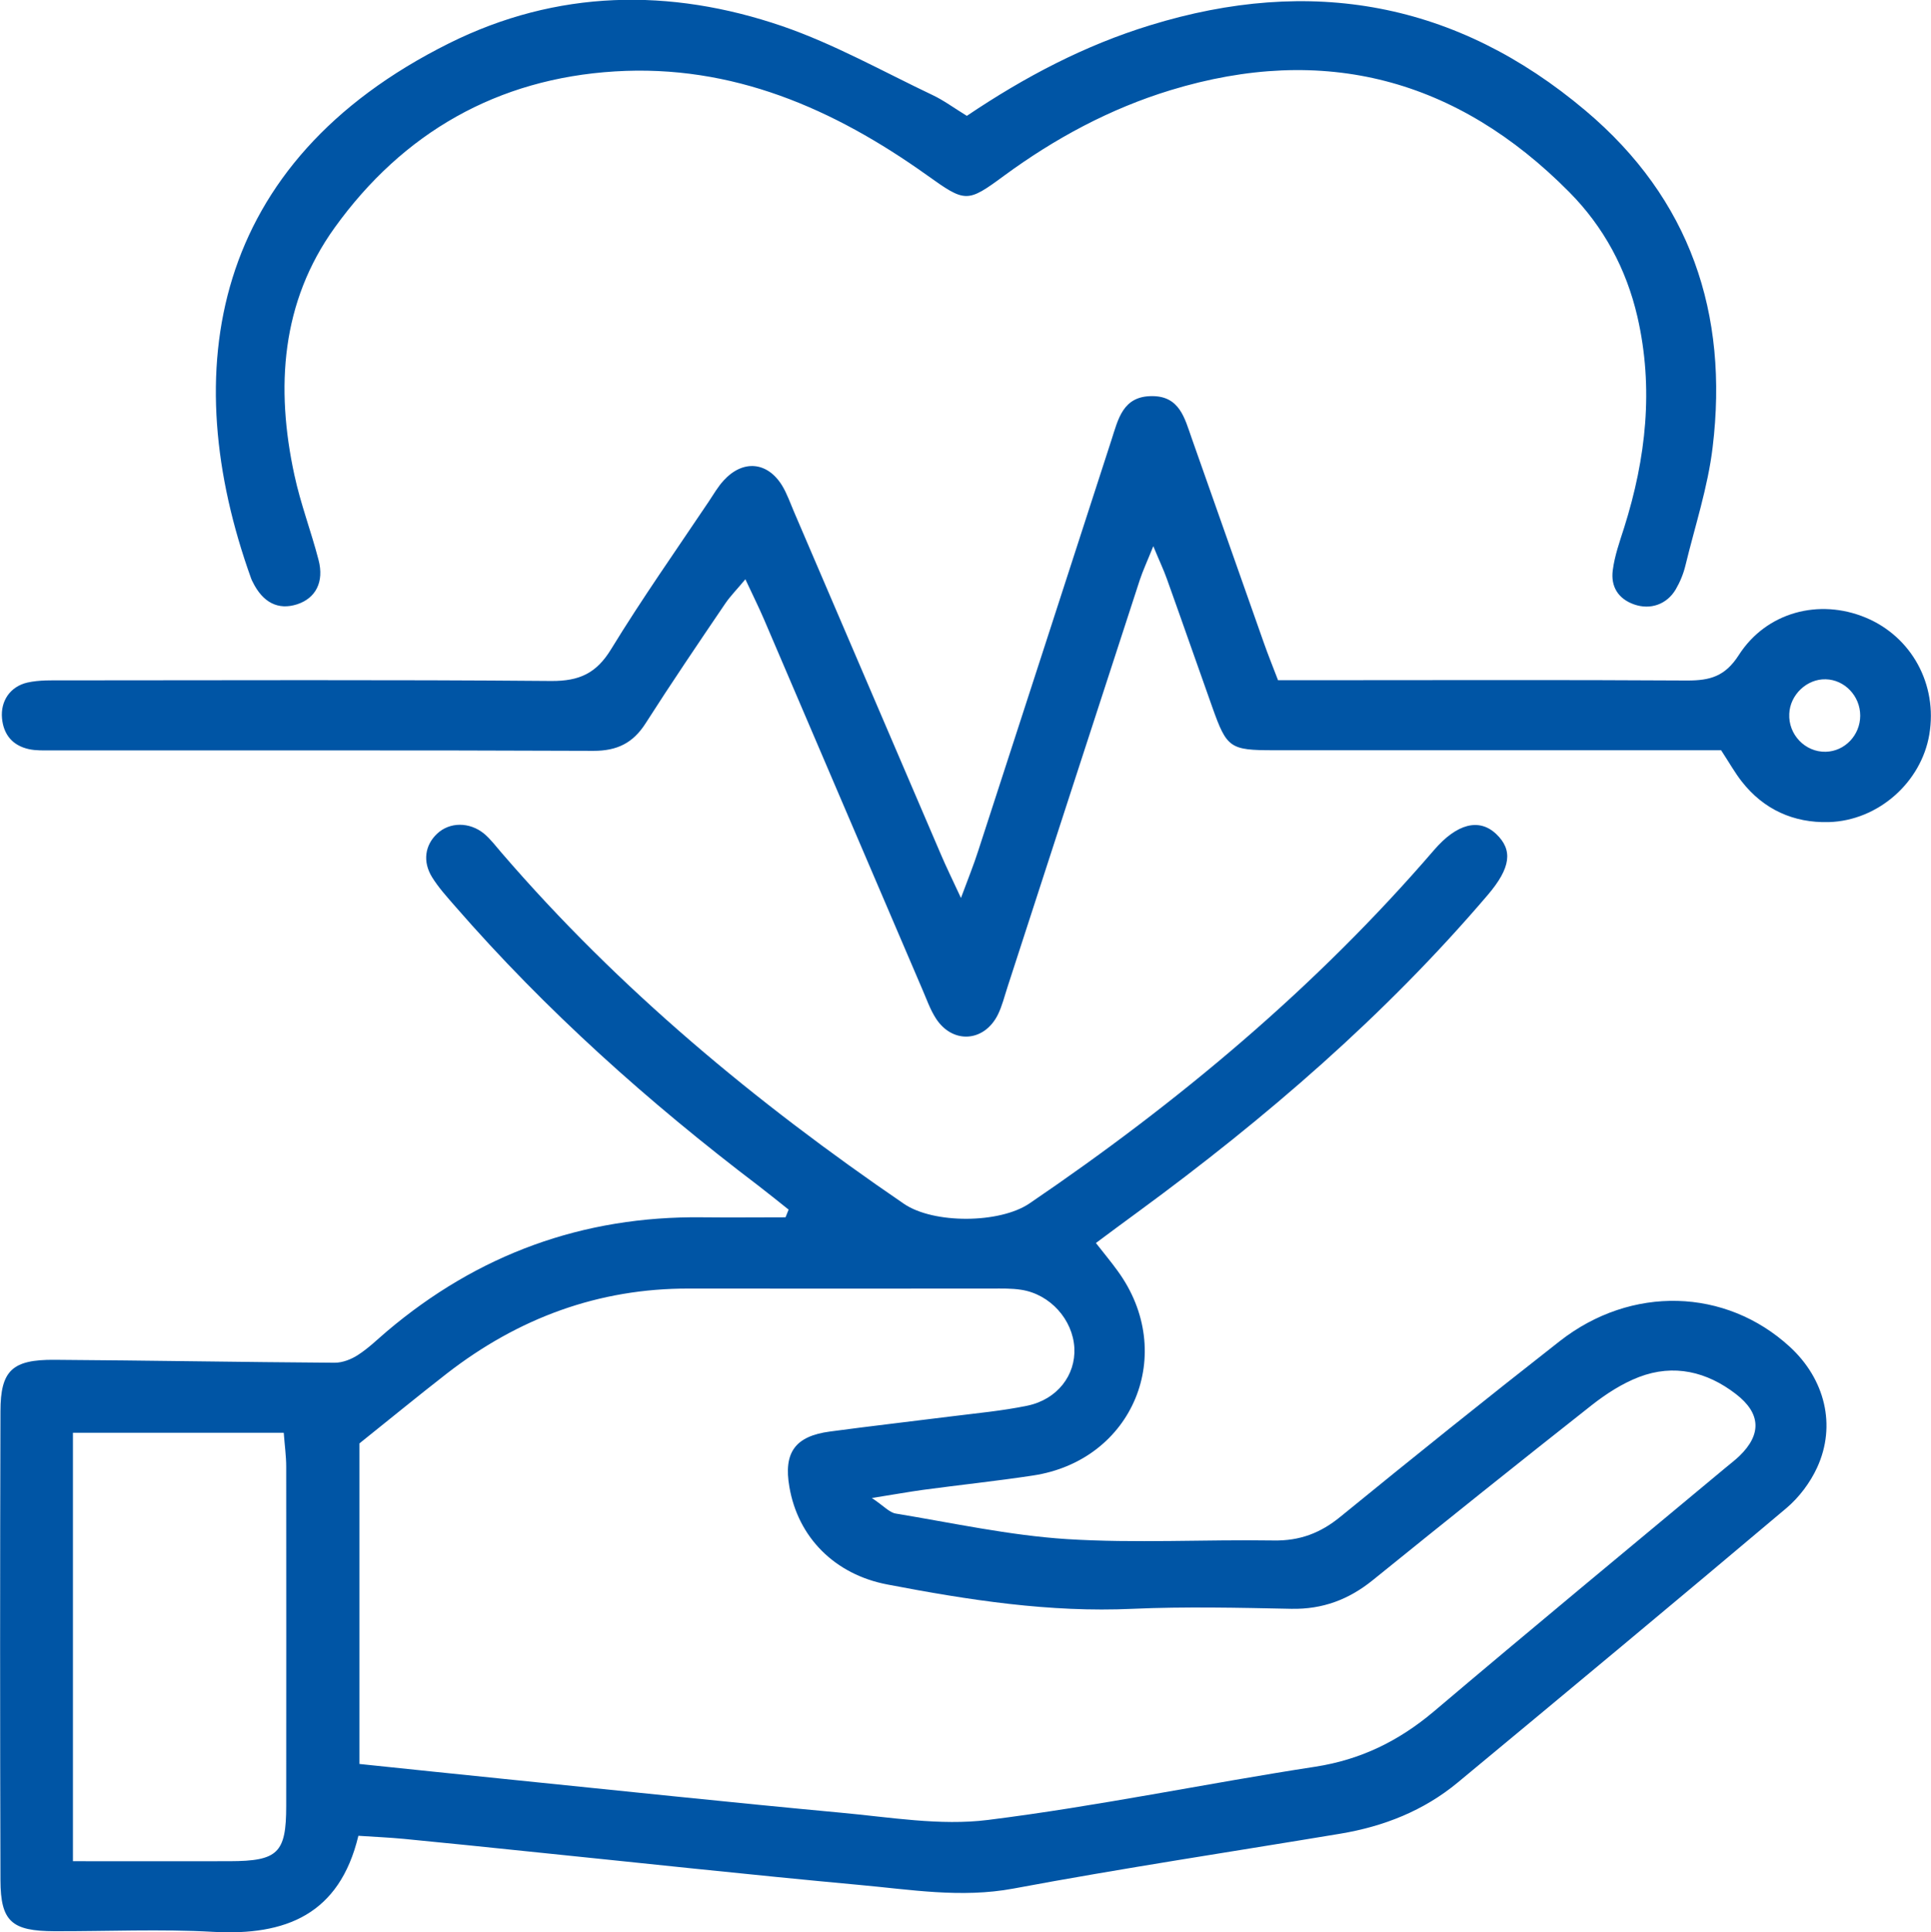
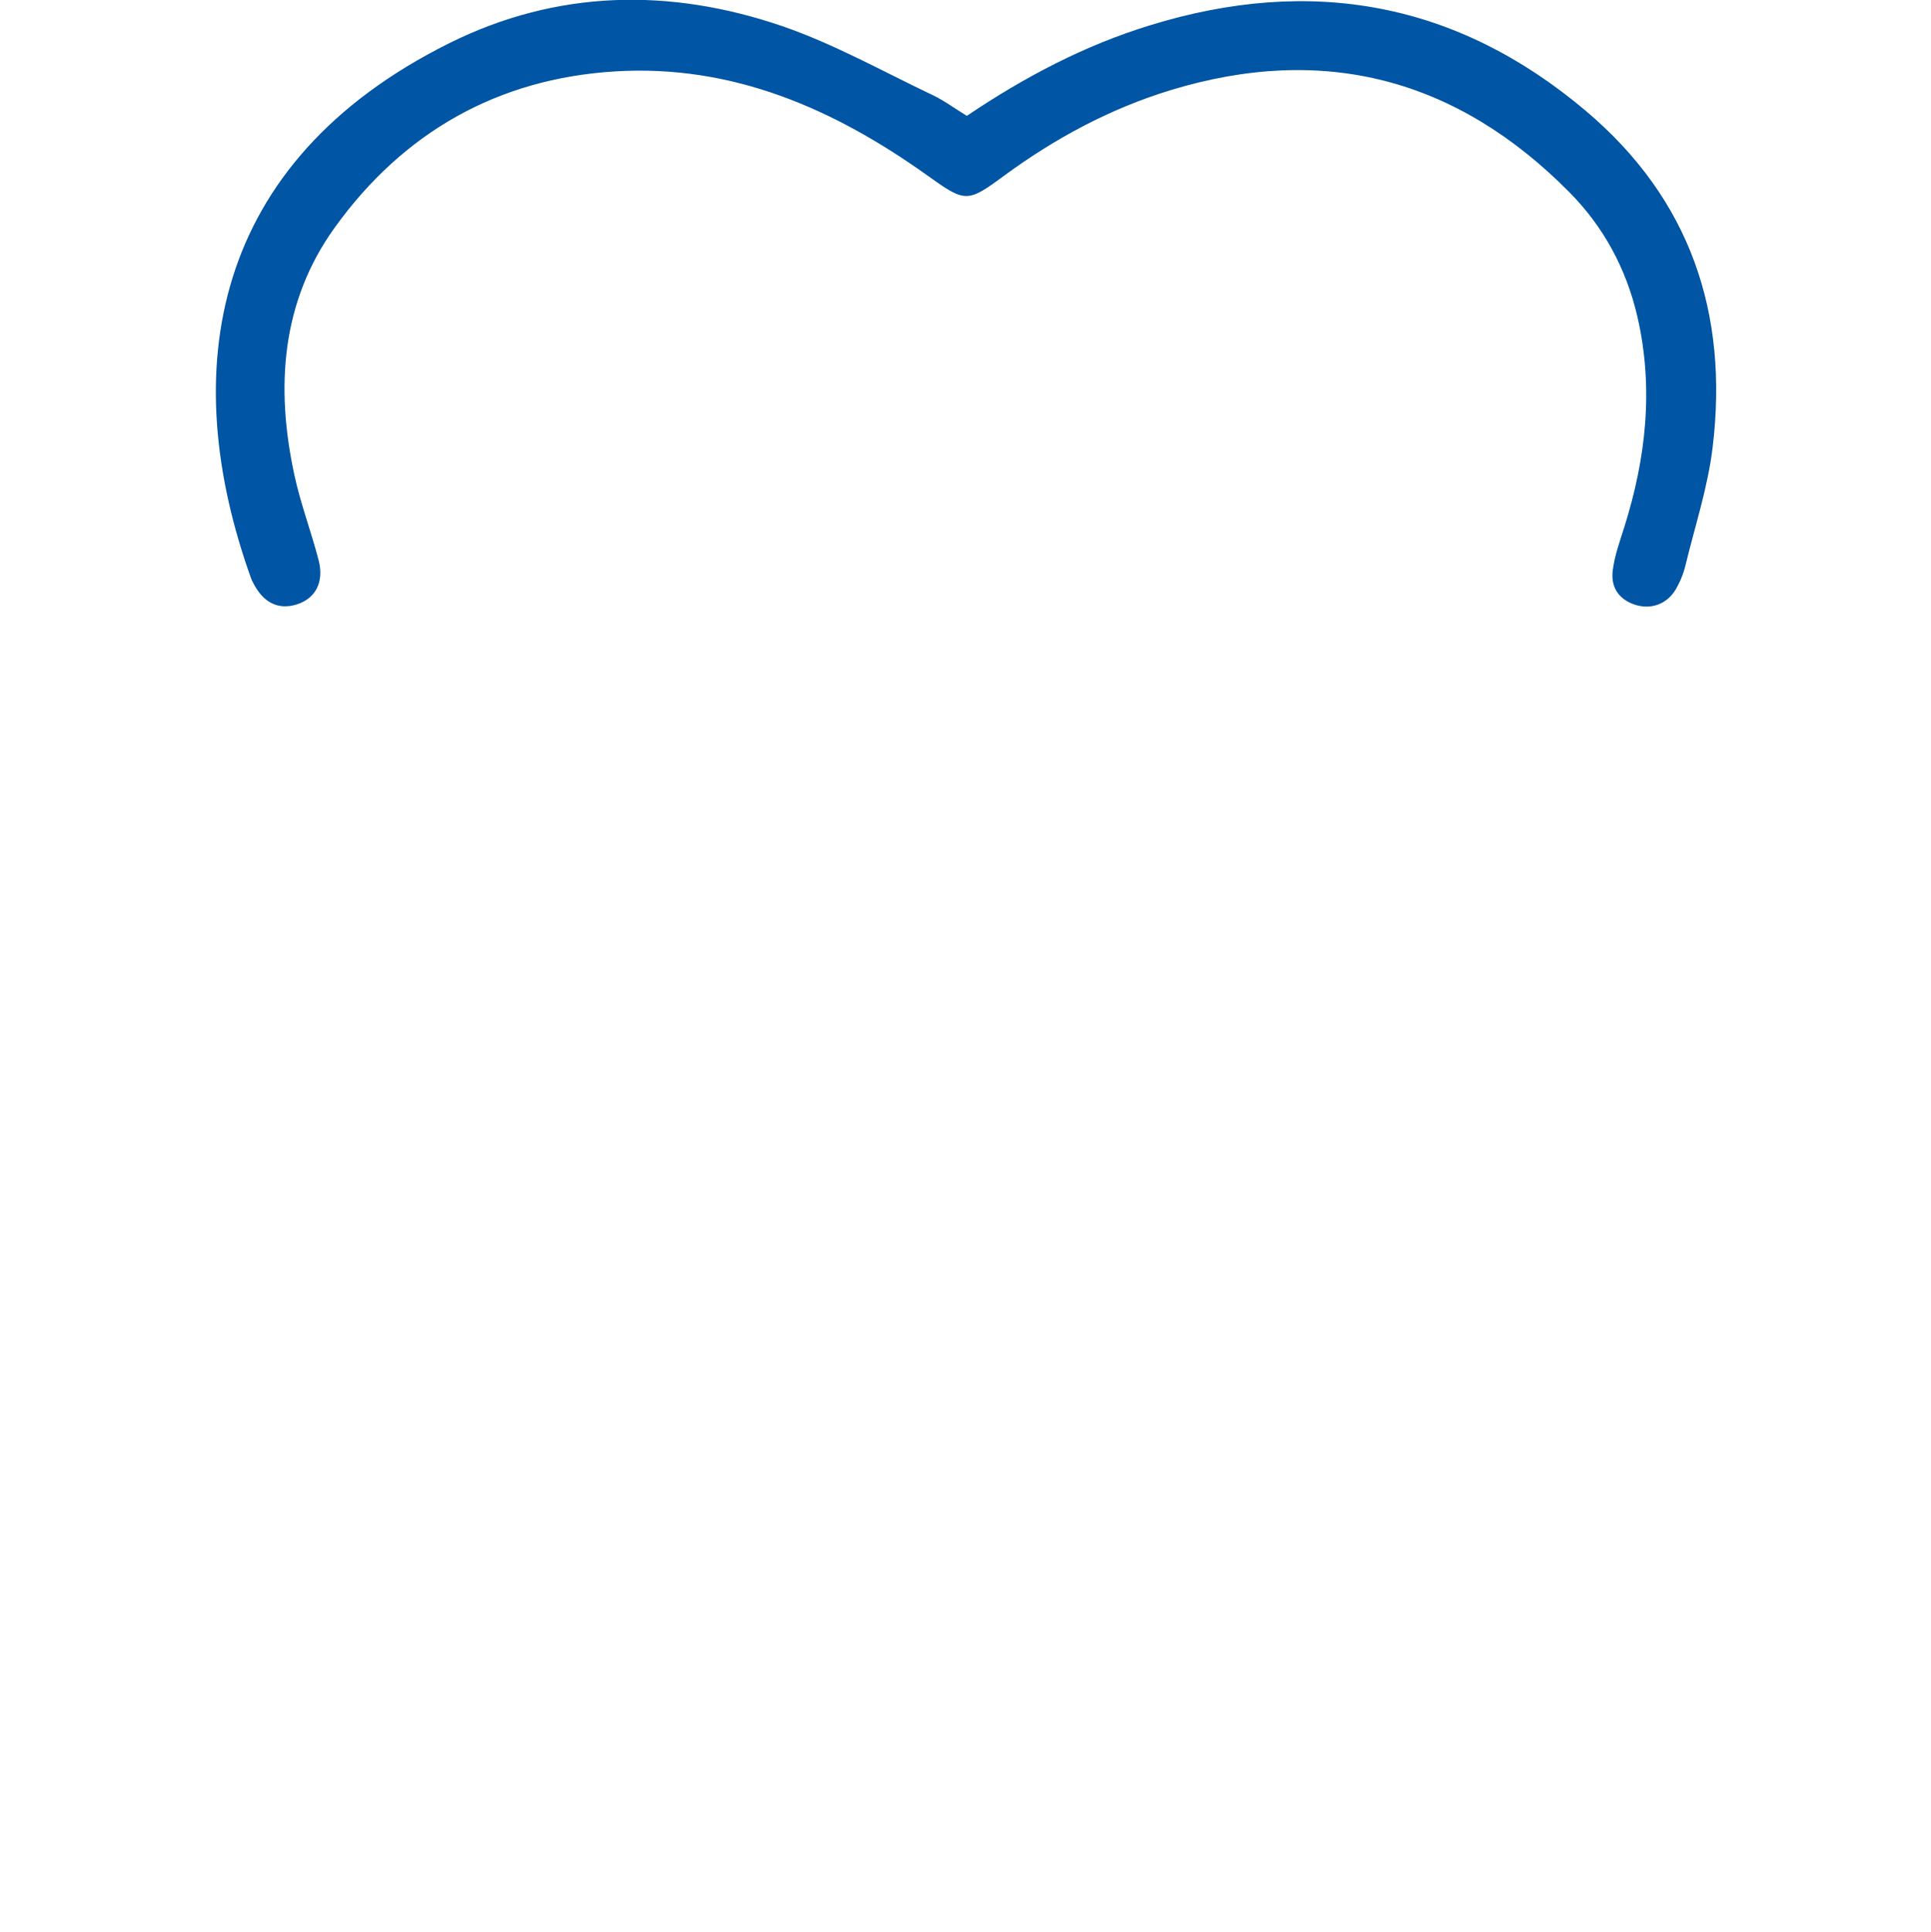
<svg xmlns="http://www.w3.org/2000/svg" id="Layer_2" data-name="Layer 2" viewBox="0 0 125.49 125.56" style="fill:rgb(0, 85, 165);">
  <g id="Layer_1-2" data-name="Layer 1">
-     <path d="m23.29,119.29c-1.23,5.13-4.74,6.5-9.44,6.24-3.43-.19-6.88-.03-10.31-.04-2.78-.01-3.5-.63-3.51-3.31-.03-10.16-.03-20.31,0-30.47,0-2.66.77-3.37,3.51-3.35,6.07.04,12.14.15,18.21.19.51,0,1.08-.22,1.52-.51.67-.43,1.25-1,1.86-1.52,5.91-5.01,12.74-7.51,20.5-7.42,1.81.02,3.61,0,5.42,0l.2-.5c-.65-.52-1.3-1.04-1.96-1.55-7.15-5.43-13.82-11.39-19.72-18.17-.52-.6-1.07-1.2-1.49-1.88-.63-1.02-.46-2.09.33-2.83.81-.76,2.1-.78,3.06.01.42.36.76.81,1.13,1.24,7.62,8.85,16.52,16.23,26.14,22.8,1.93,1.32,6.23,1.29,8.16-.02,9.7-6.59,18.63-14.06,26.3-22.97,1.48-1.72,2.93-2.08,4.03-1.04,1.1,1.04.96,2.2-.55,3.97-6.68,7.83-14.42,14.5-22.7,20.57-.89.65-1.78,1.31-2.76,2.04.54.69,1,1.24,1.41,1.81,3.9,5.34,1.02,12.32-5.51,13.3-2.37.36-4.76.61-7.13.93-.94.13-1.87.3-3.33.53.77.51,1.13.94,1.55,1.01,3.7.61,7.39,1.42,11.12,1.66,4.46.28,8.95.02,13.43.09,1.71.03,3.06-.48,4.37-1.56,4.71-3.84,9.45-7.65,14.23-11.39,4.66-3.65,10.79-3.45,14.95.36,2.29,2.1,3.04,5.11,1.78,7.85-.45.98-1.17,1.94-2,2.64-7.09,5.98-14.22,11.91-21.36,17.83-2.21,1.83-4.8,2.85-7.61,3.32-7.09,1.18-14.21,2.25-21.27,3.57-3.4.63-6.69.06-10.02-.24-7.16-.66-14.31-1.44-21.47-2.17-2.7-.28-5.41-.56-8.11-.82-.94-.09-1.89-.13-2.94-.2Zm.05-4.67c3.21.33,6.29.66,9.38.97,7.31.74,14.62,1.52,21.94,2.2,3.17.29,6.43.86,9.54.47,7.13-.89,14.18-2.37,21.28-3.46,2.96-.46,5.42-1.67,7.69-3.58,6.28-5.32,12.63-10.57,18.96-15.84.31-.26.63-.5.91-.77,1.45-1.4,1.4-2.77-.22-4.02-1.89-1.46-4.04-1.98-6.31-1.11-1.09.42-2.13,1.09-3.06,1.82-4.77,3.76-9.52,7.56-14.24,11.38-1.56,1.26-3.26,1.9-5.29,1.86-3.44-.07-6.88-.15-10.31,0-5.4.25-10.67-.57-15.94-1.58-3.42-.65-5.81-3.06-6.37-6.34-.39-2.23.37-3.3,2.64-3.6,2.61-.35,5.23-.65,7.85-.98,1.66-.21,3.34-.36,4.98-.7,1.95-.41,3.14-1.99,3.05-3.75-.1-1.84-1.57-3.49-3.45-3.78-.63-.1-1.28-.08-1.91-.08-6.56,0-13.11.01-19.67,0-5.91-.02-11.12,1.93-15.75,5.52-1.89,1.47-3.74,2.99-5.68,4.54v20.86Zm-18.6-21.53v27.85c3.51,0,6.85.01,10.19,0,3.13-.01,3.67-.53,3.67-3.59.01-7.35,0-14.69,0-22.04,0-.69-.1-1.39-.16-2.21H4.74Z" />
-     <path d="m83.07,44.2h2.37c8.07,0,16.15-.03,24.22.02,1.46,0,2.44-.26,3.33-1.64,1.8-2.82,5.24-3.7,8.25-2.45,2.99,1.24,4.69,4.35,4.14,7.6-.52,3.09-3.31,5.6-6.54,5.69-2.27.06-4.22-.81-5.65-2.64-.44-.56-.79-1.19-1.34-2.03-.73,0-1.59,0-2.45,0-8.87,0-17.75,0-26.62,0-2.85,0-3.05-.14-3.99-2.78-.99-2.78-1.96-5.57-2.96-8.36-.21-.59-.48-1.15-.88-2.12-.39.97-.67,1.57-.88,2.2-2.87,8.81-5.73,17.62-8.59,26.43-.2.61-.35,1.24-.63,1.81-.89,1.79-2.94,1.92-4.02.26-.39-.6-.62-1.29-.91-1.95-3.43-8-6.85-16.01-10.28-24.02-.34-.79-.73-1.57-1.2-2.58-.53.64-.97,1.08-1.31,1.58-1.75,2.58-3.5,5.16-5.18,7.79-.82,1.28-1.85,1.78-3.38,1.78-11.75-.05-23.51-.02-35.26-.03-.48,0-.97.02-1.43-.08-1.05-.23-1.65-.93-1.75-2.01-.1-1.11.52-2.06,1.66-2.32.77-.17,1.59-.14,2.38-.14,10.55,0,21.11-.05,31.66.04,1.81.01,2.92-.49,3.88-2.06,2-3.27,4.21-6.41,6.35-9.6.31-.46.59-.96.97-1.37,1.24-1.36,2.83-1.23,3.79.32.33.54.54,1.16.79,1.74,3.18,7.42,6.36,14.83,9.54,22.25.34.8.72,1.57,1.3,2.82.49-1.32.84-2.18,1.12-3.06,2.89-8.89,5.77-17.78,8.65-26.67.45-1.38.74-2.89,2.66-2.88,1.78,0,2.11,1.44,2.56,2.72,1.57,4.44,3.13,8.89,4.7,13.33.26.74.56,1.48.92,2.42Zm35.57-.06c-1.21-.03-2.31,1-2.36,2.24-.07,1.35,1.03,2.5,2.37,2.47,1.24-.03,2.24-1.08,2.24-2.35,0-1.27-1.01-2.33-2.24-2.36Z" />
    <path d="m62.83,7.53c3.8-2.56,7.68-4.59,11.92-5.89,10.42-3.21,19.9-1.53,28.29,5.55,6.81,5.74,9.31,13.18,8.26,21.87-.31,2.6-1.15,5.13-1.77,7.69-.13.54-.35,1.07-.63,1.55-.58.98-1.65,1.34-2.69.98-1.07-.37-1.54-1.19-1.4-2.23.12-.94.45-1.86.74-2.77,1.42-4.5,1.93-9.05.86-13.7-.72-3.11-2.19-5.84-4.43-8.1-7.3-7.37-15.94-9.66-25.91-6.62-3.93,1.2-7.51,3.13-10.82,5.56-2.4,1.77-2.51,1.75-5-.03-6.07-4.33-12.66-7.22-20.29-6.75-7.64.47-13.77,3.98-18.21,10.15-3.48,4.84-3.85,10.39-2.62,16.07.4,1.87,1.09,3.67,1.57,5.52.38,1.44-.19,2.5-1.4,2.89-1.22.39-2.22-.11-2.88-1.46-.04-.07-.07-.14-.1-.22-4.84-13.46-2.67-27.03,12.85-34.77,7.02-3.5,14.36-3.62,21.67-1.12,3.37,1.16,6.53,2.94,9.77,4.48.72.34,1.36.82,2.21,1.34Z" />
  </g>
</svg>